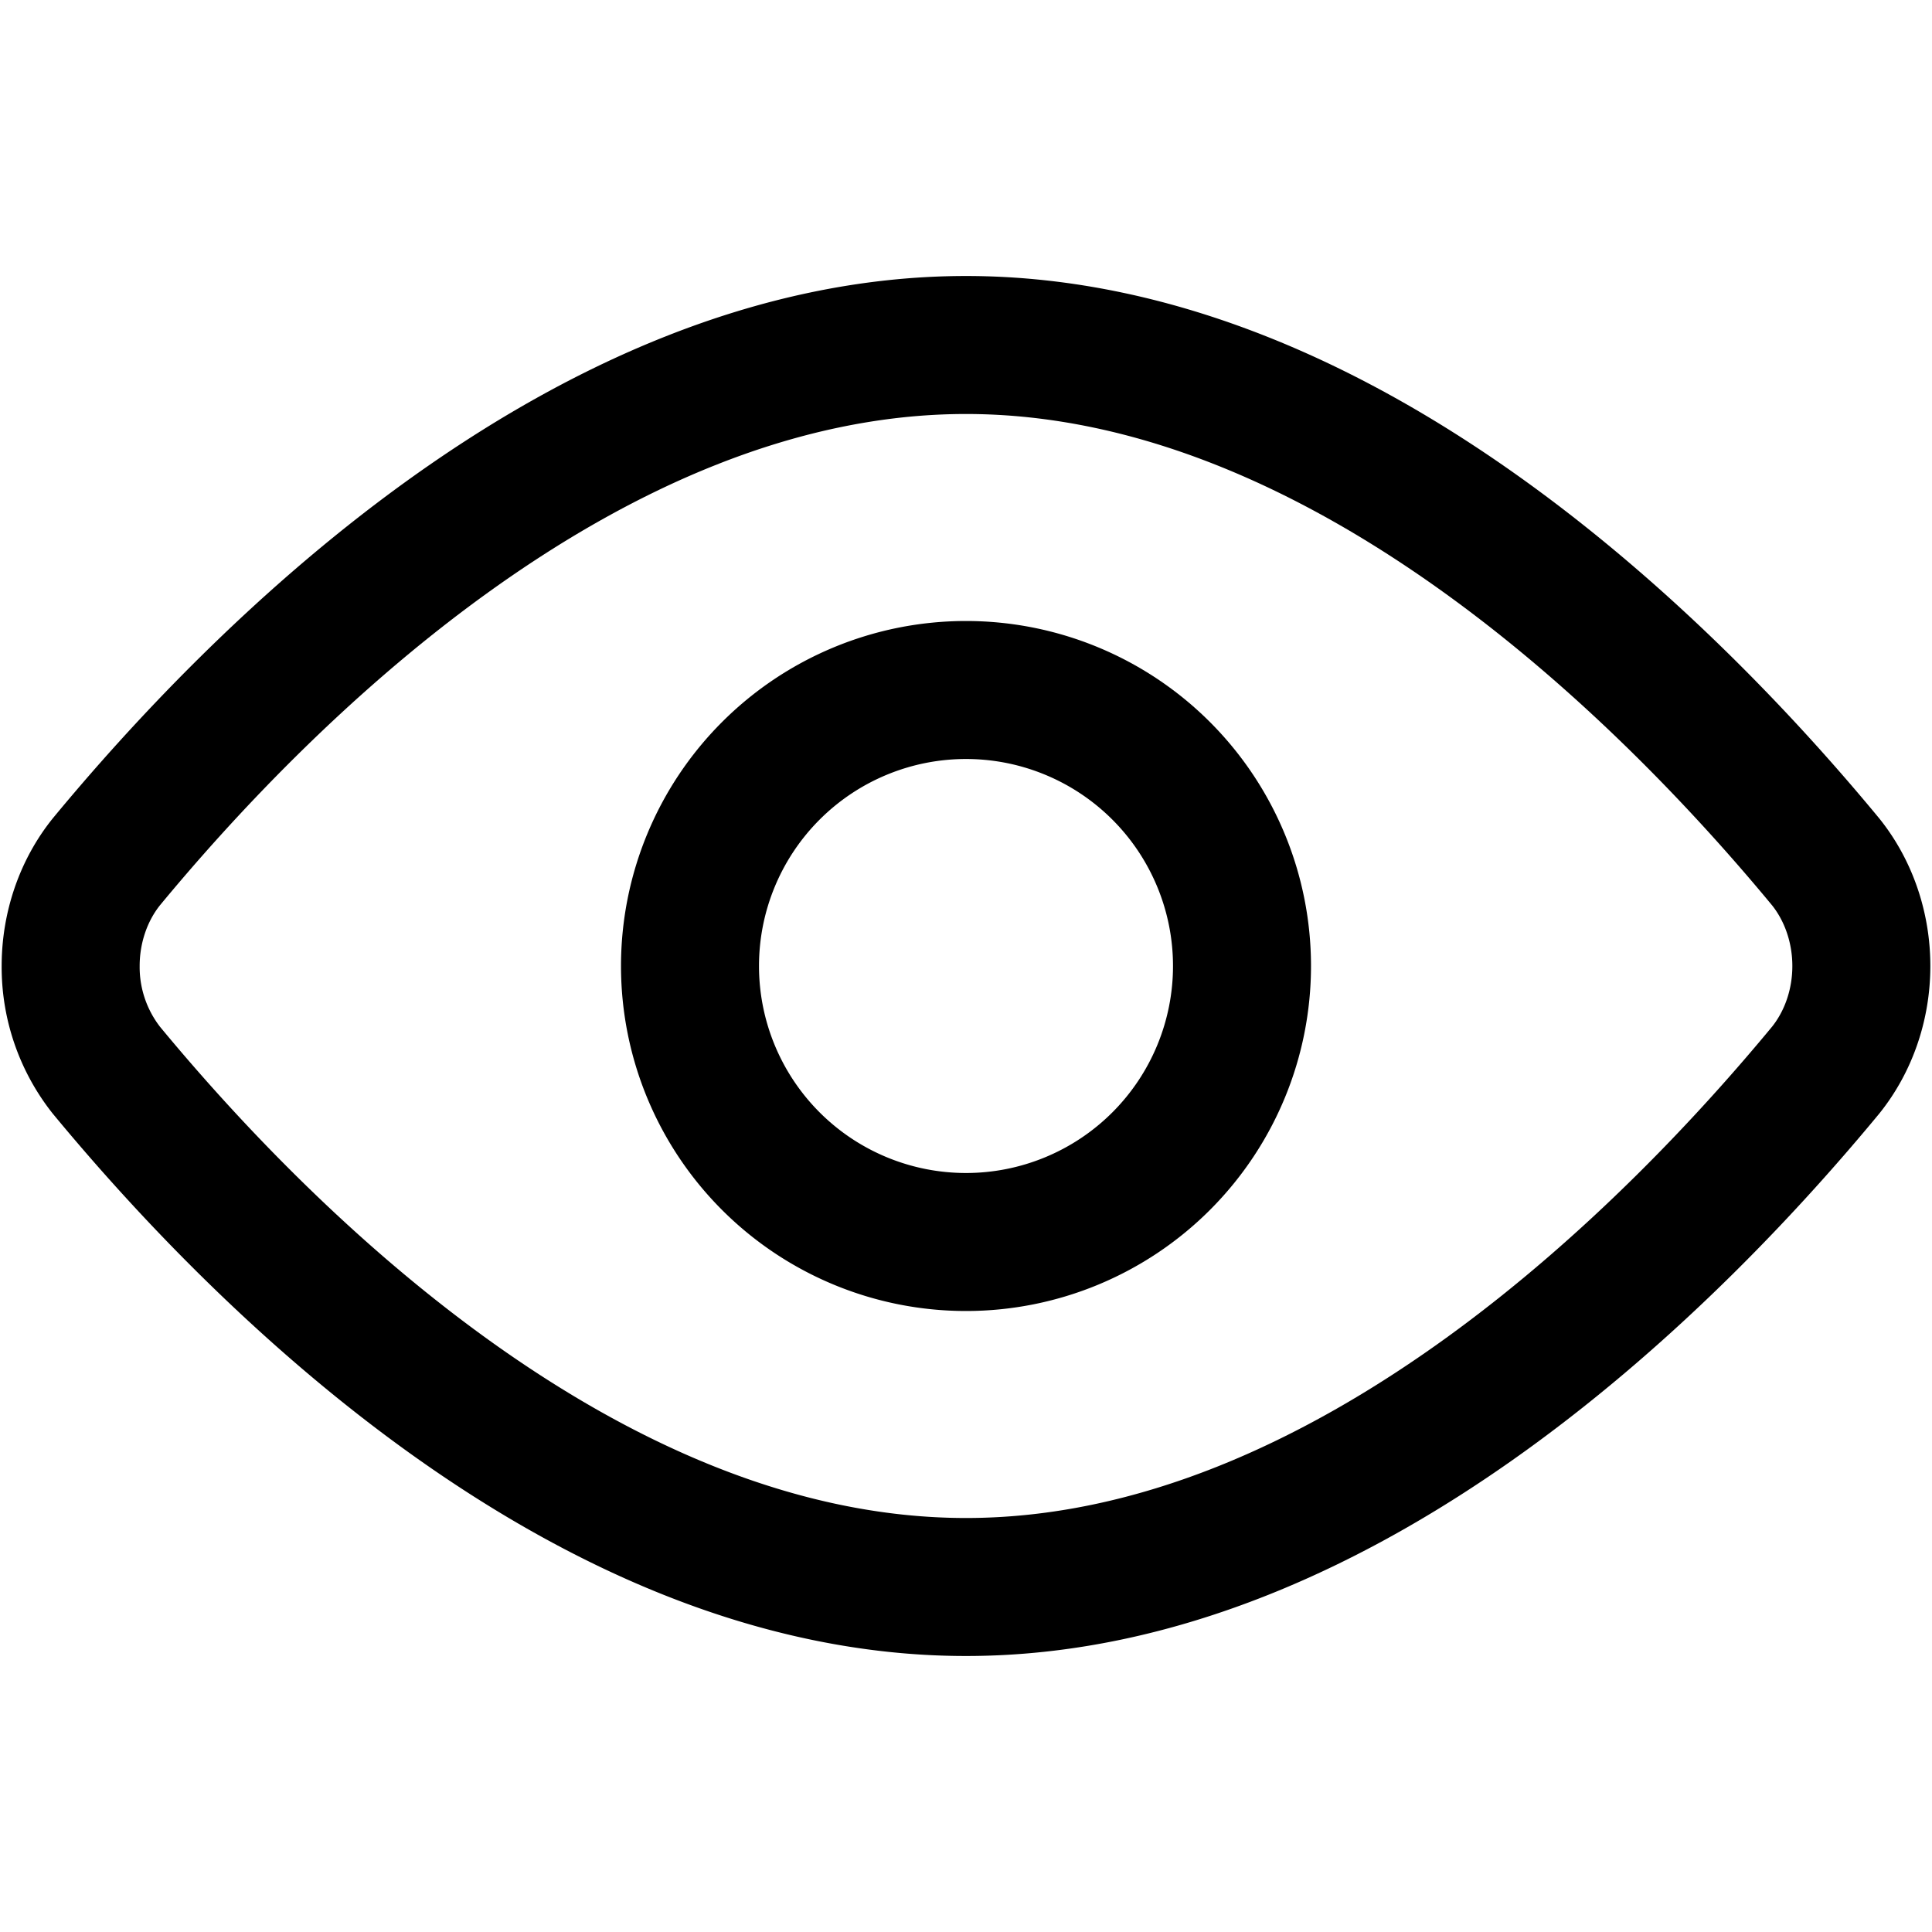
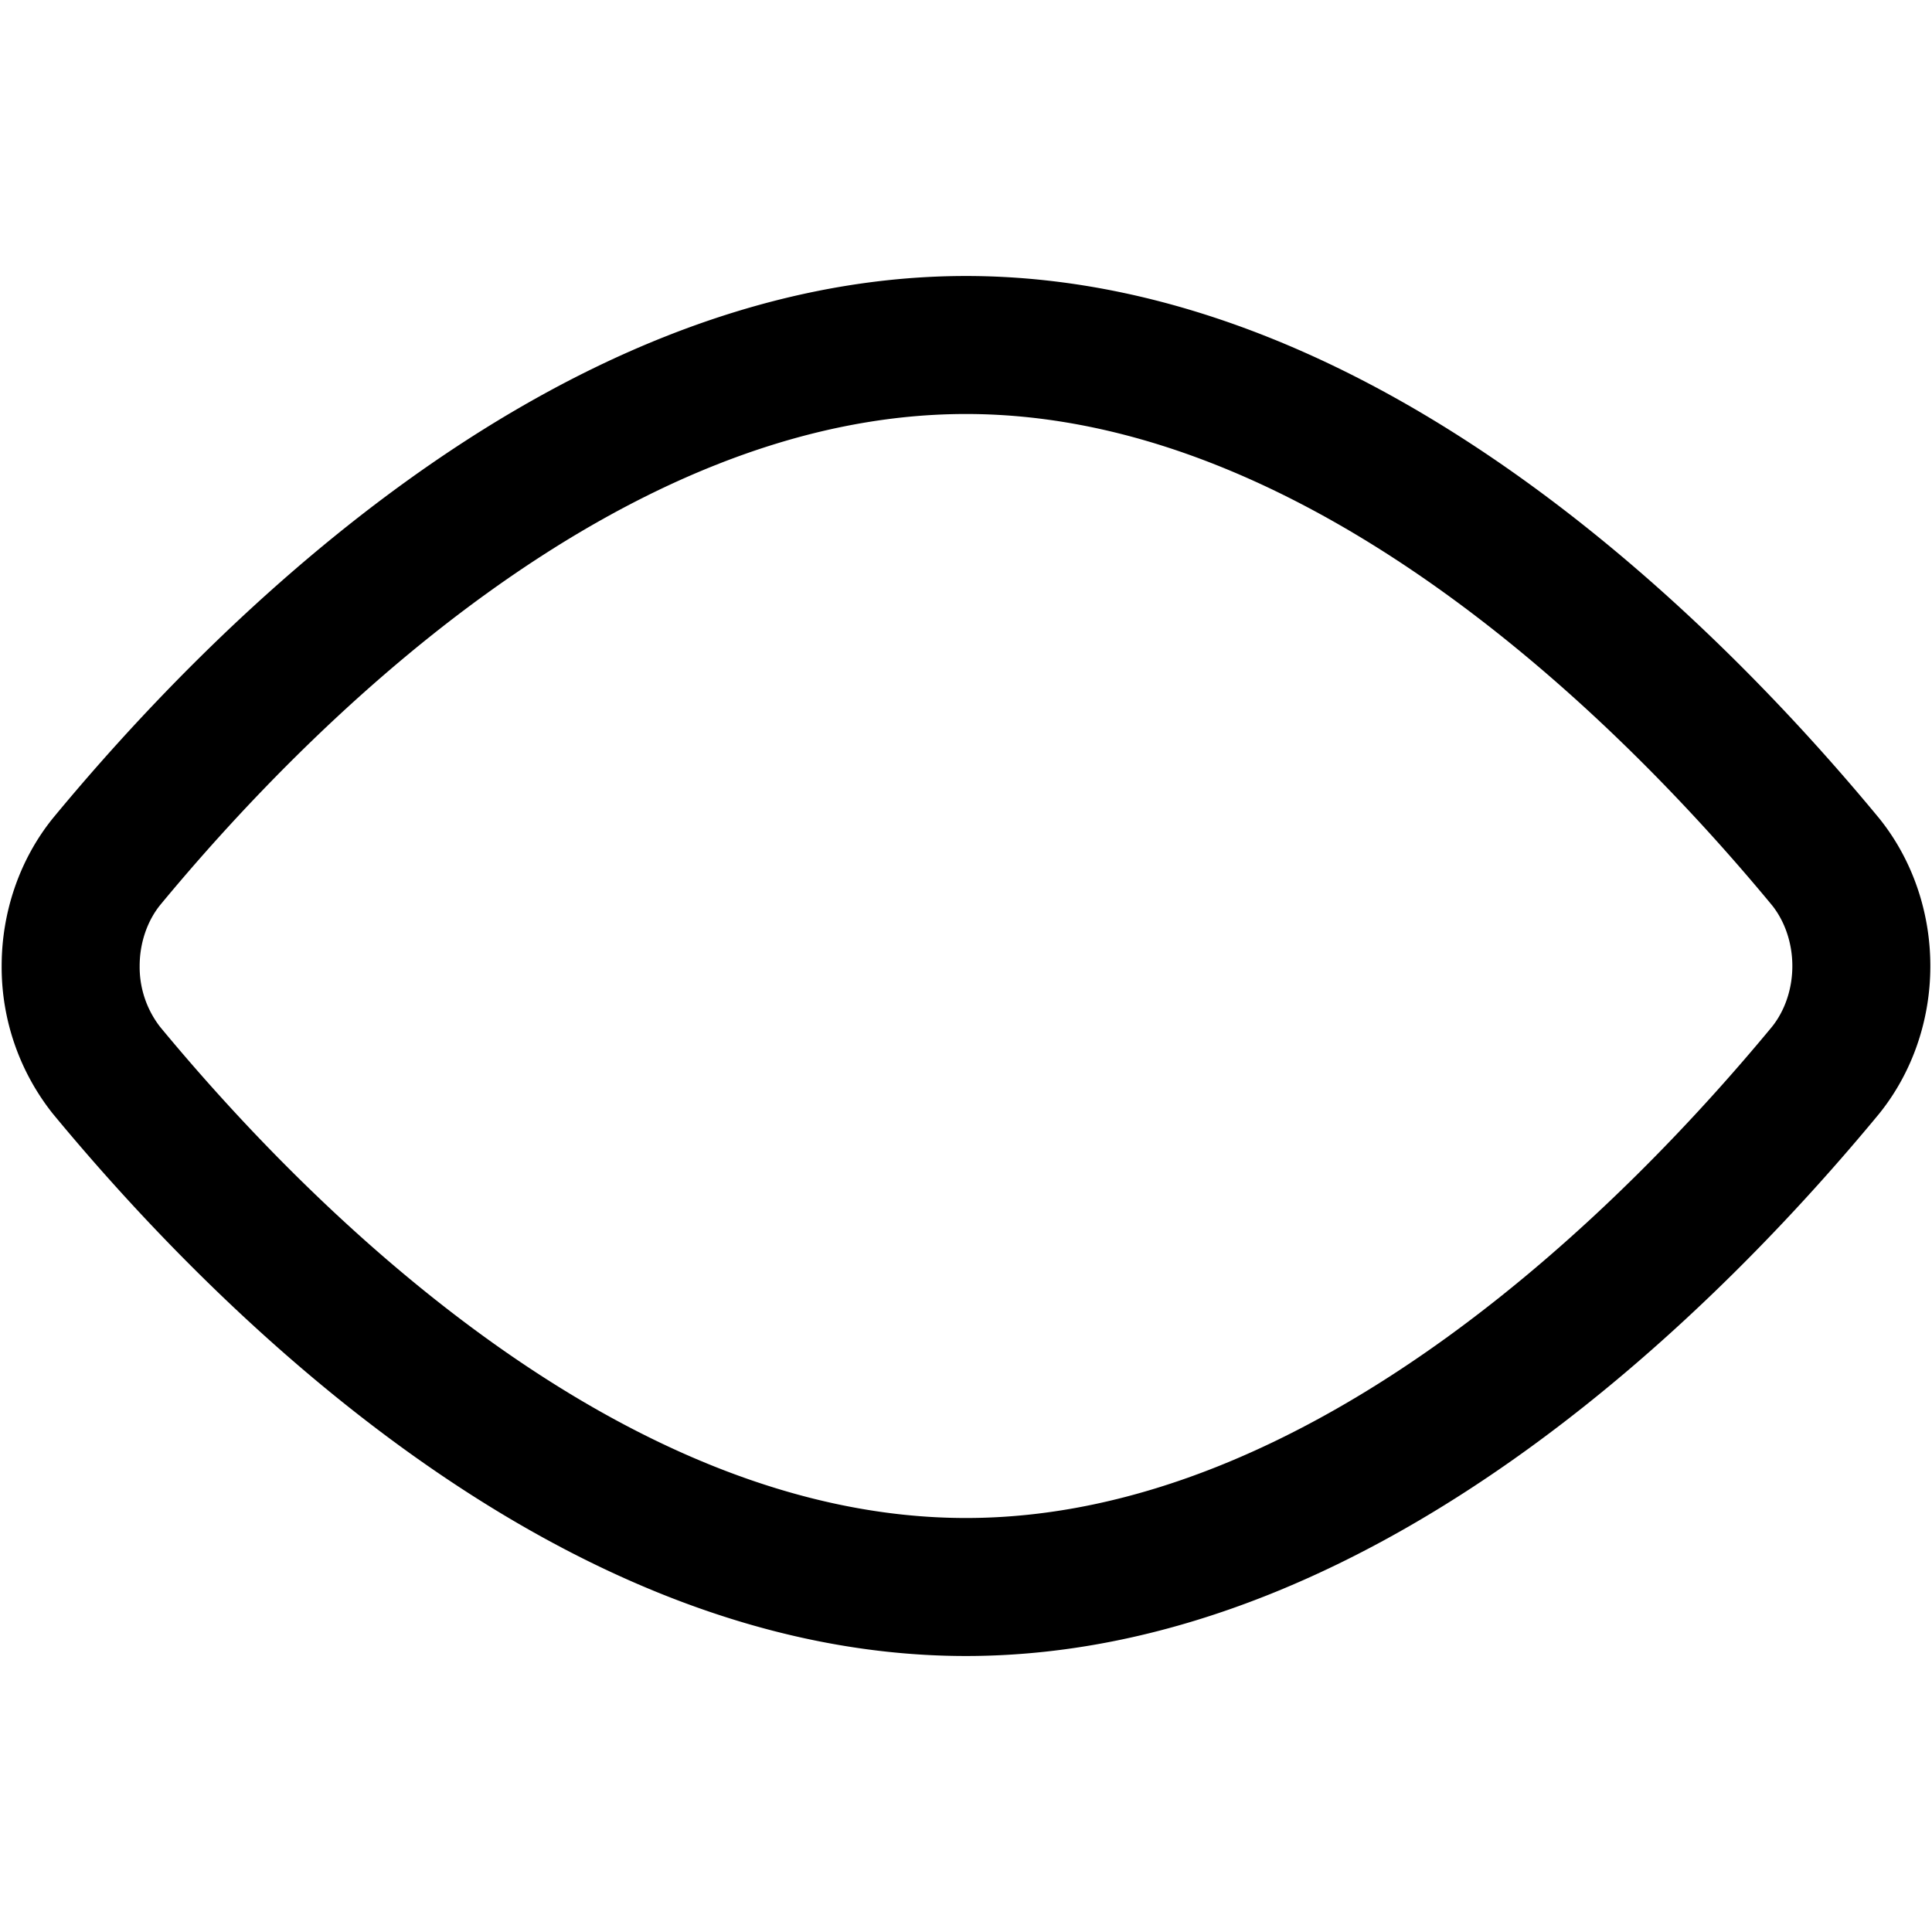
<svg xmlns="http://www.w3.org/2000/svg" width="800" height="800" viewBox="0 0 14 14">
  <g fill="none" stroke="currentColor" stroke-linecap="round" stroke-linejoin="round">
    <path d="M13.23 6.246c.166.207.258.476.258.754c0 .279-.092.547-.258.754C12.18 9.025 9.79 11.5 7 11.5c-2.79 0-5.18-2.475-6.23-3.746A1.208 1.208 0 0 1 .512 7c0-.278.092-.547.258-.754C1.82 4.975 4.21 2.5 7 2.5c2.79 0 5.18 2.475 6.23 3.746" />
-     <path d="M7 9a2 2 0 1 0 0-4a2 2 0 0 0 0 4" />
  </g>
</svg>